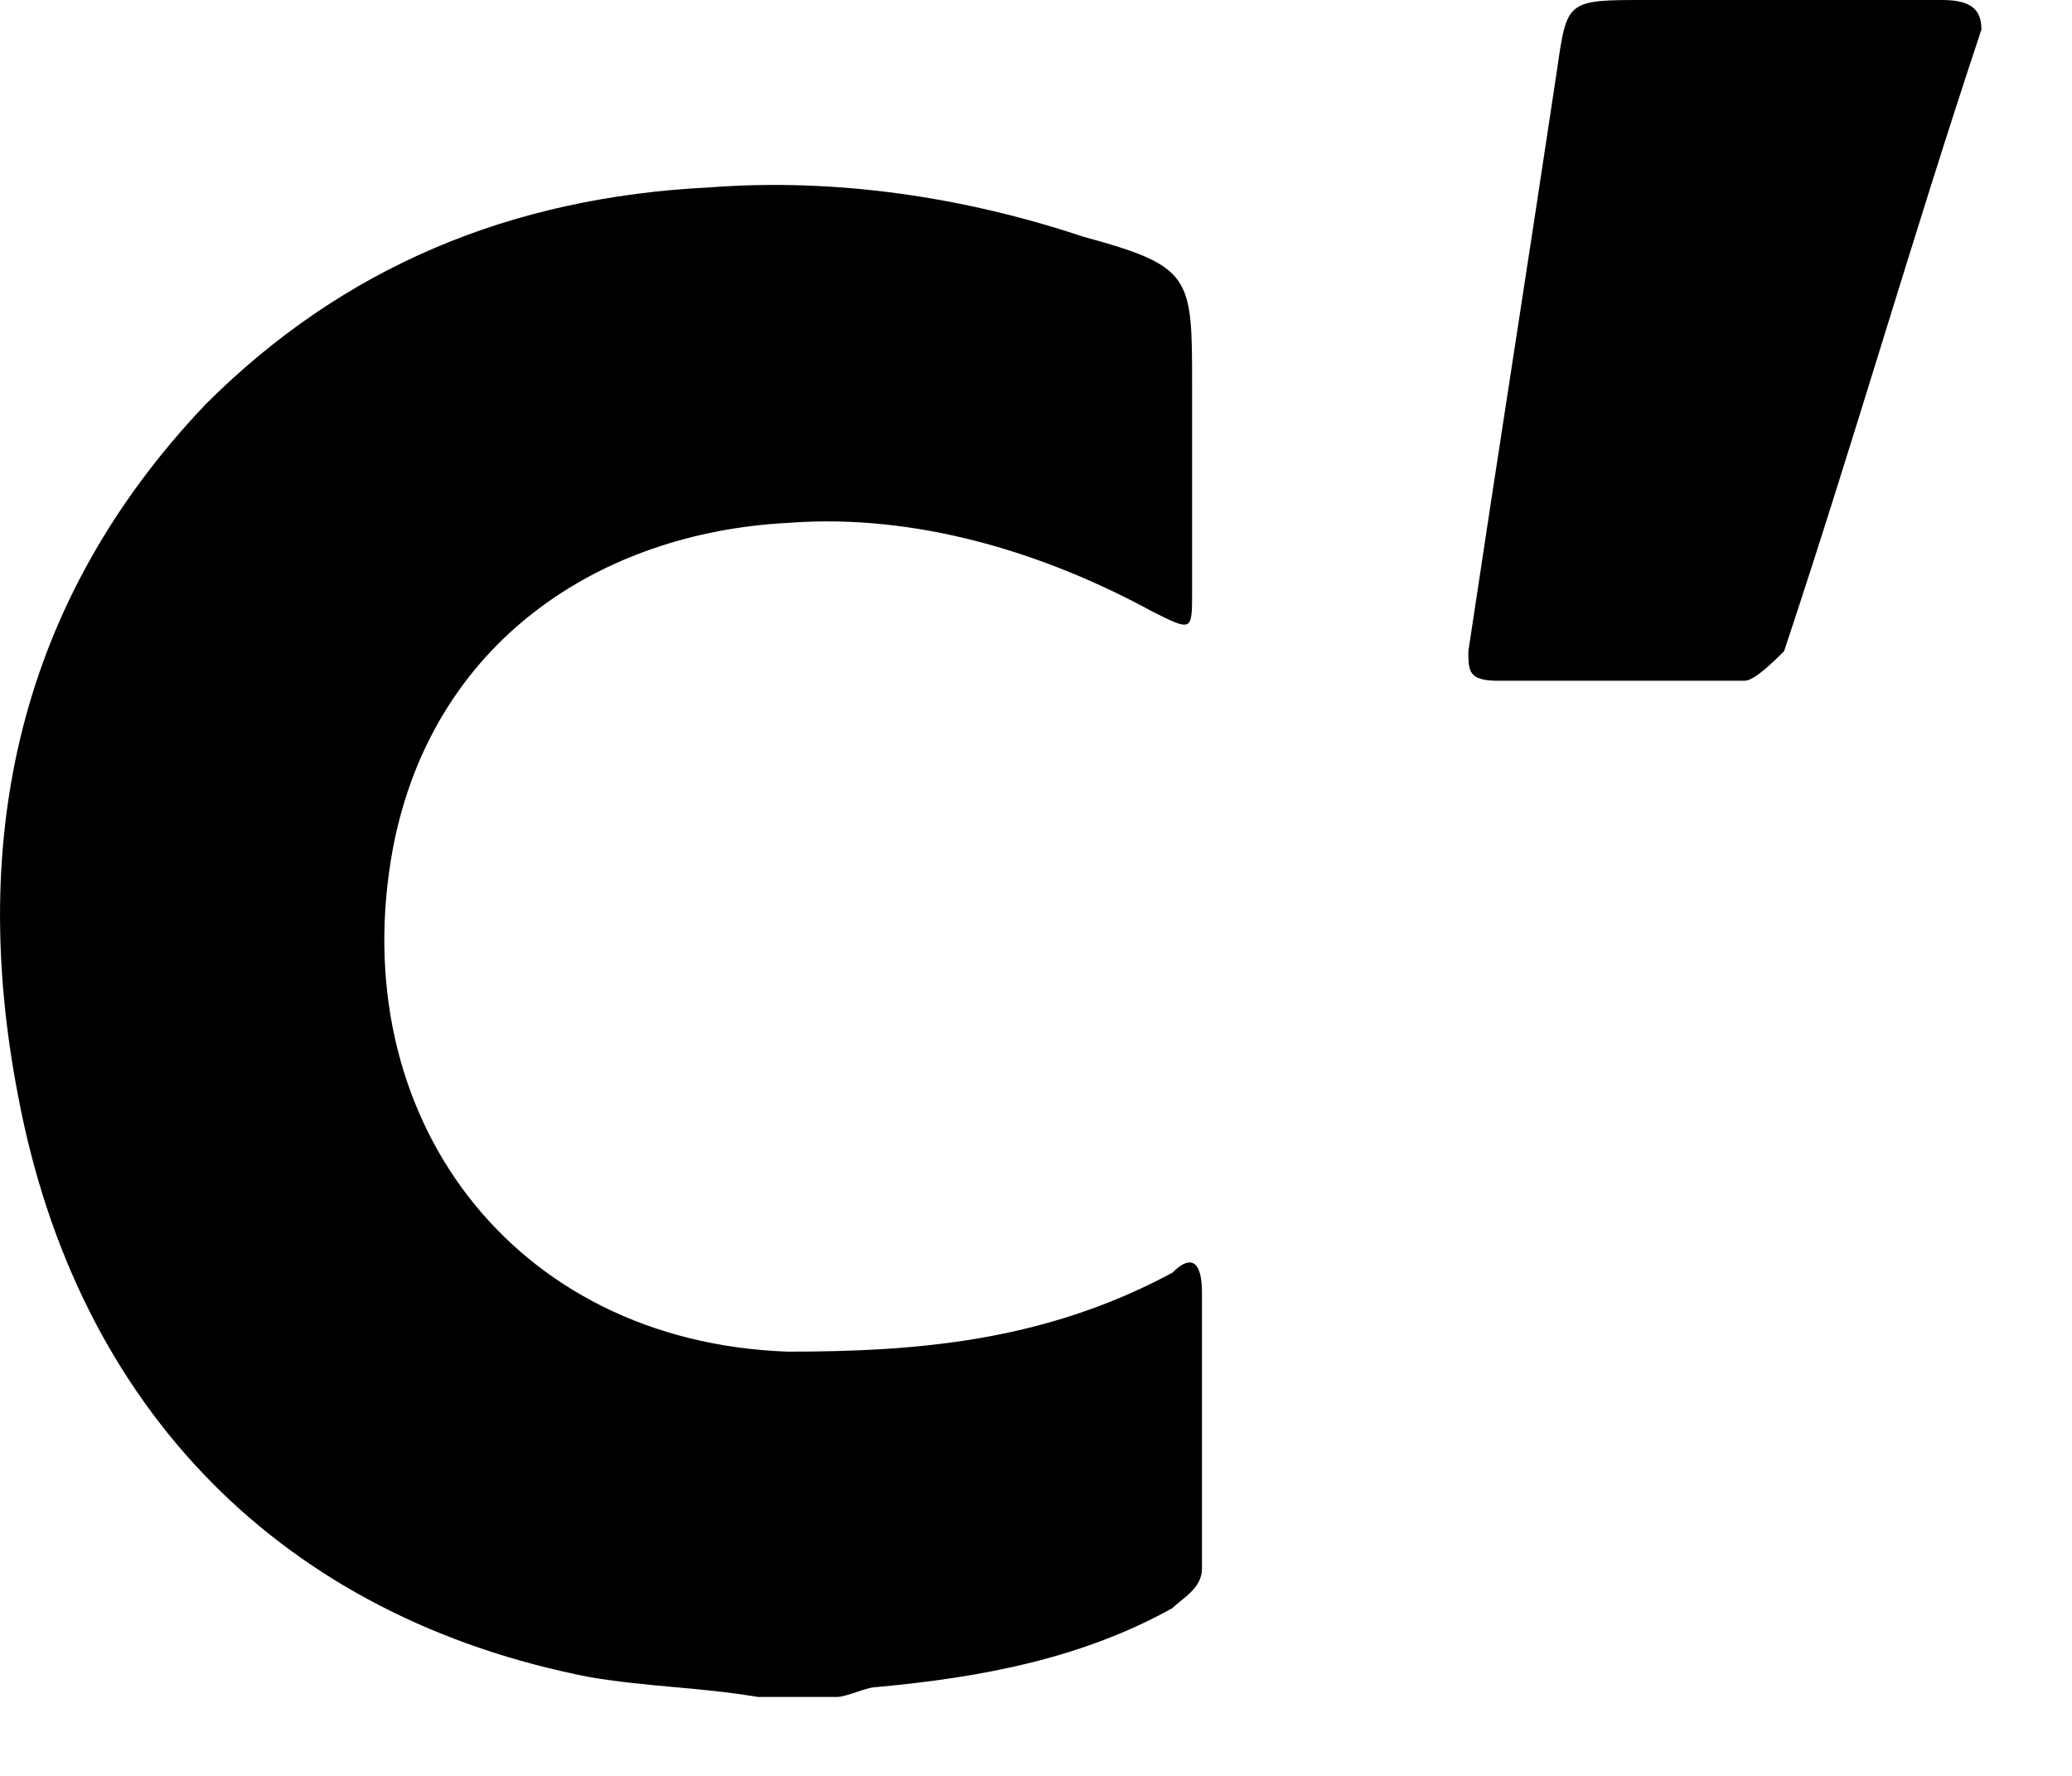
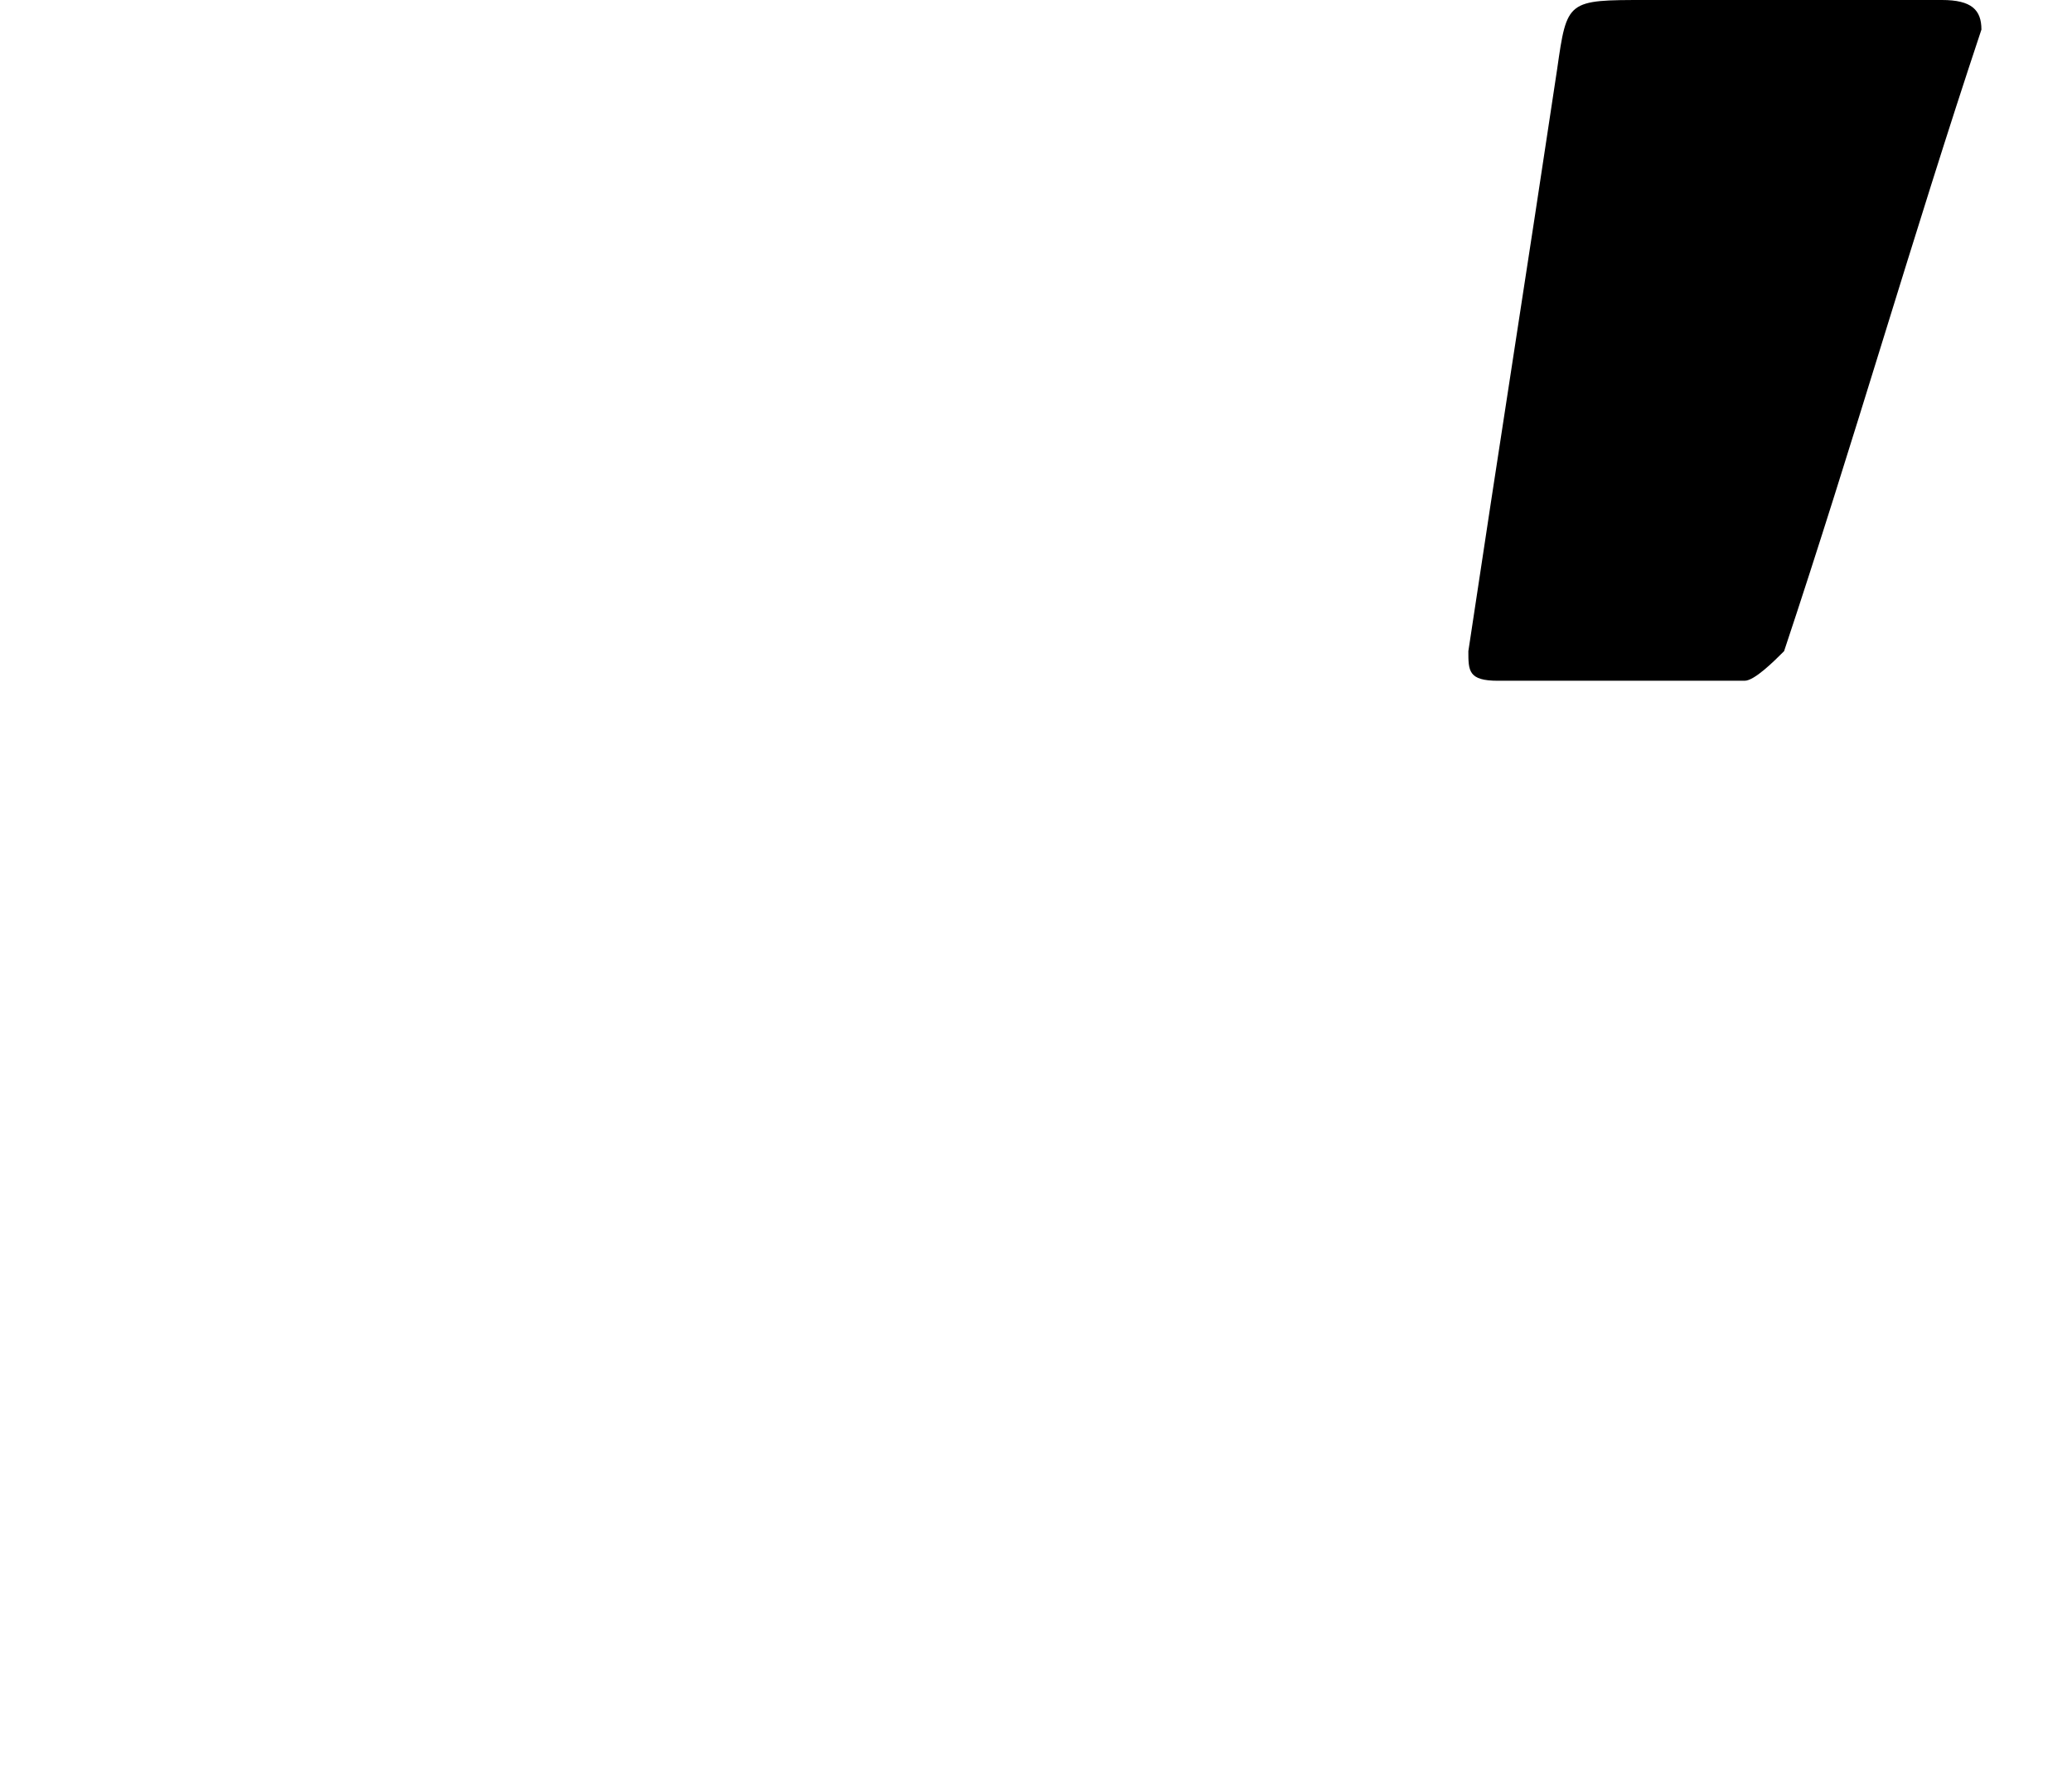
<svg xmlns="http://www.w3.org/2000/svg" preserveAspectRatio="none" width="100%" height="100%" overflow="visible" style="display: block;" viewBox="0 0 21 18" fill="none">
  <g id="Group">
-     <path id="Vector" d="M12.182 13.1C12.182 12.8 12.082 12.7 11.882 12.9C10.582 13.6 9.282 13.7 7.982 13.7C5.182 13.6 3.482 11.3 3.982 8.6C4.382 6.5 6.082 5.4 7.982 5.3C9.282 5.2 10.582 5.6 11.682 6.2C12.082 6.4 12.082 6.4 12.082 6C12.082 5.3 12.082 4.6 12.082 3.9C12.082 2.8 12.082 2.7 10.982 2.4C9.782 2 8.482 1.8 7.182 1.9C5.182 2 3.482 2.7 2.082 4.1C0.182 6.1 -0.318 8.5 0.182 11.1C0.782 14.3 2.882 16.4 5.982 17C6.582 17.1 7.082 17.1 7.682 17.2C7.982 17.2 8.182 17.2 8.482 17.2C8.582 17.2 8.782 17.1 8.882 17.1C9.982 17 10.982 16.8 11.882 16.3C11.982 16.2 12.182 16.1 12.182 15.9C12.182 15 12.182 14 12.182 13.1Z" fill="black" />
    <path id="Vector_2" d="M19.682 0C19.082 0 18.482 0 17.982 0C17.582 0 17.082 0 16.682 0C15.882 0 15.882 -5.96046e-08 15.782 0.7C15.482 2.7 15.182 4.6 14.882 6.6C14.882 6.8 14.882 6.9 15.182 6.9C15.982 6.9 16.882 6.9 17.682 6.9C17.782 6.9 17.982 6.7 18.082 6.6C18.782 4.5 19.382 2.4 20.082 0.3C20.082 0.1 19.982 0 19.682 0Z" fill="black" />
  </g>
</svg>